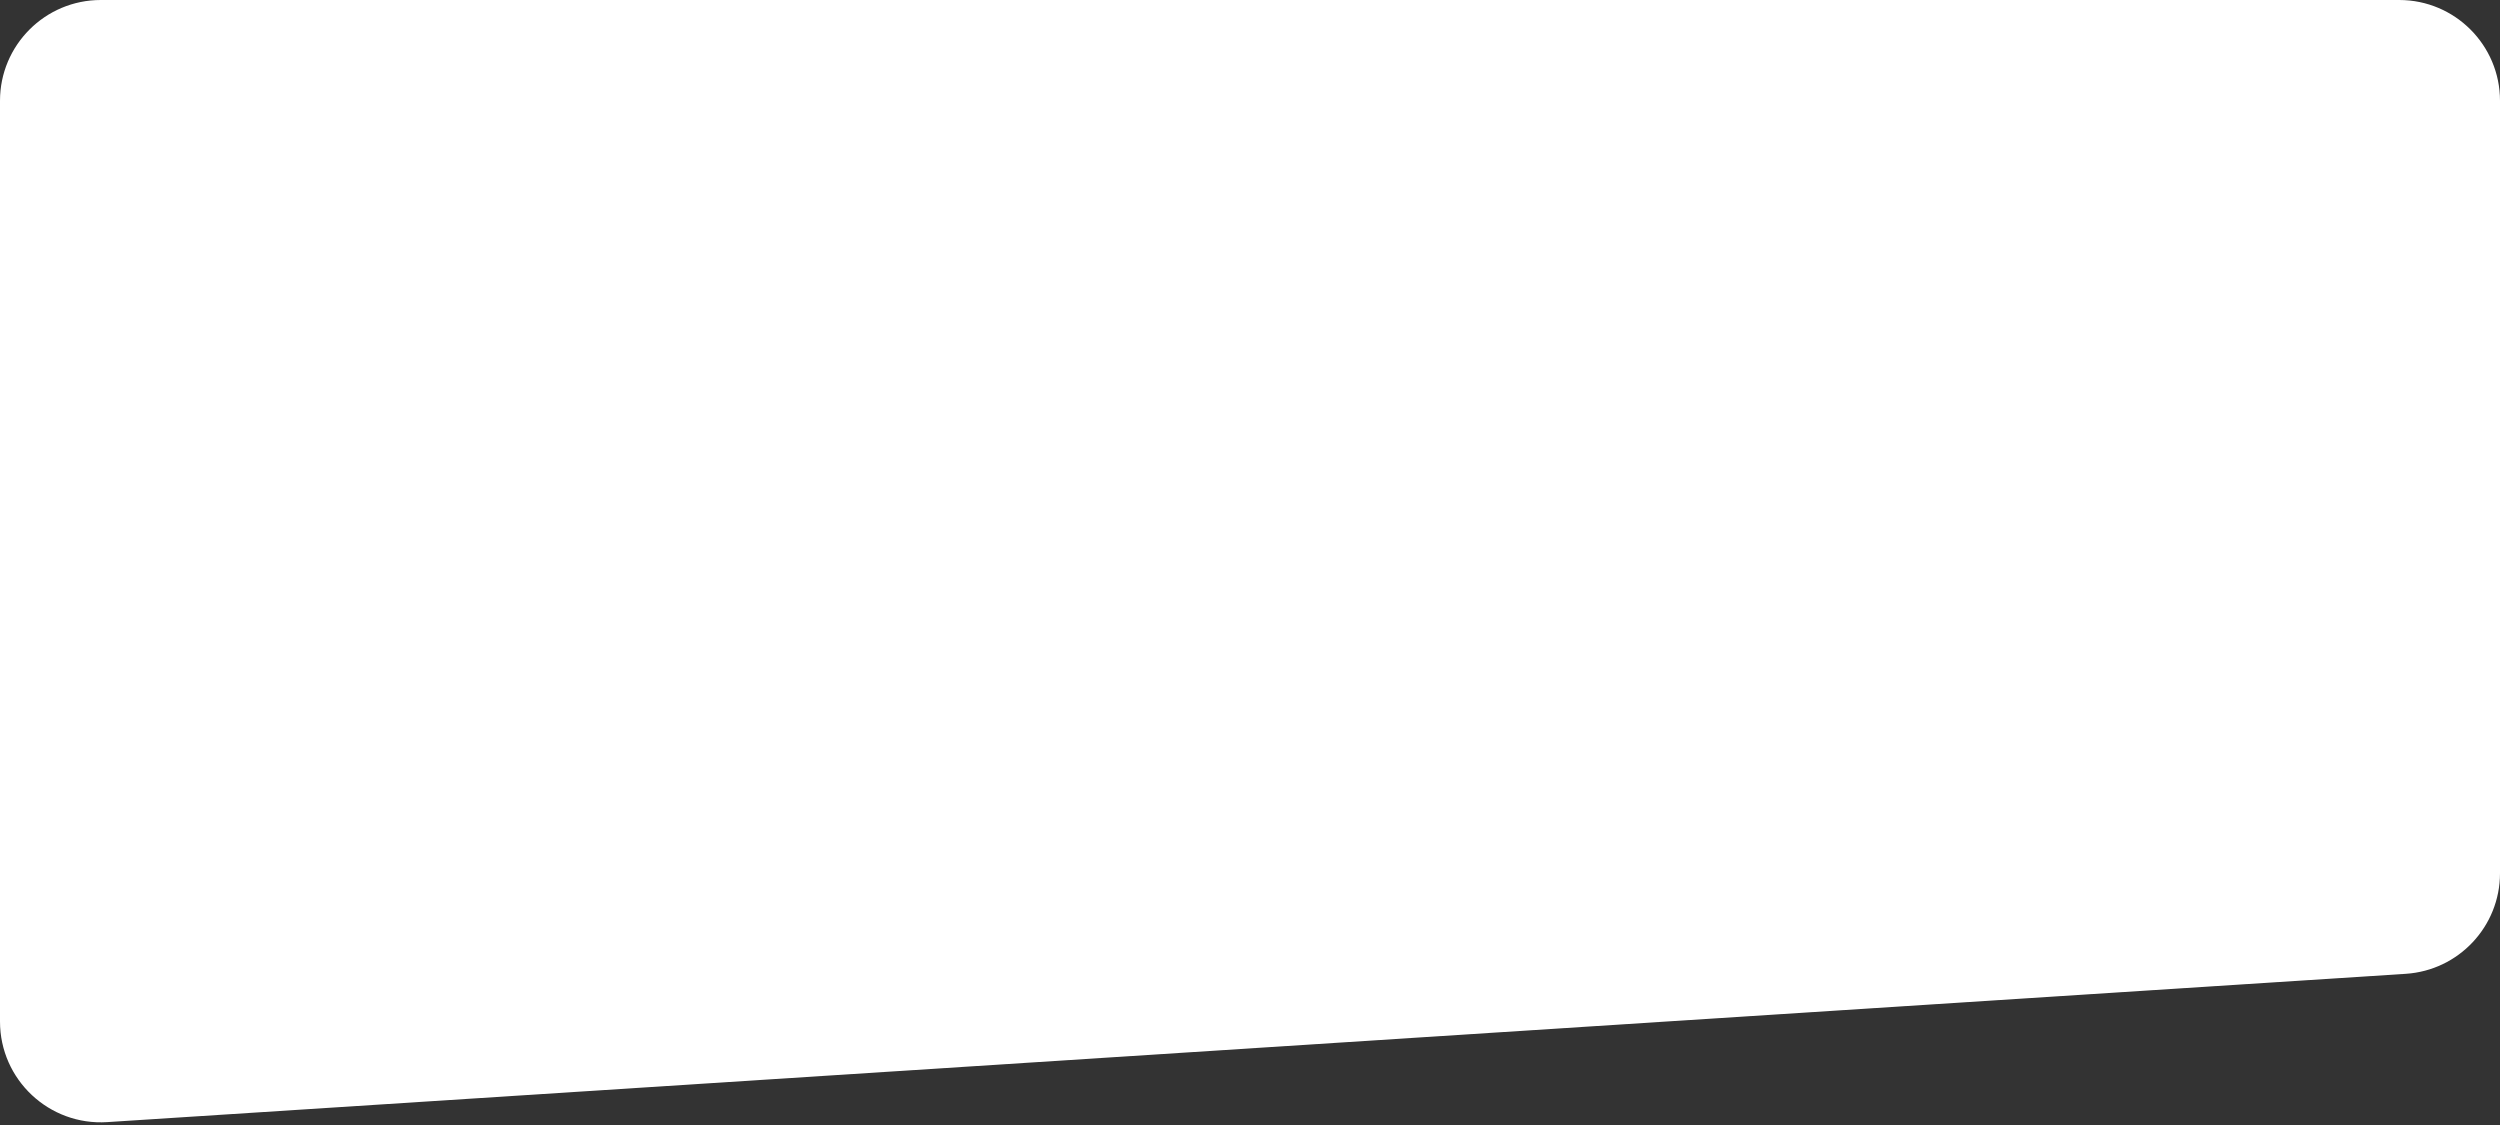
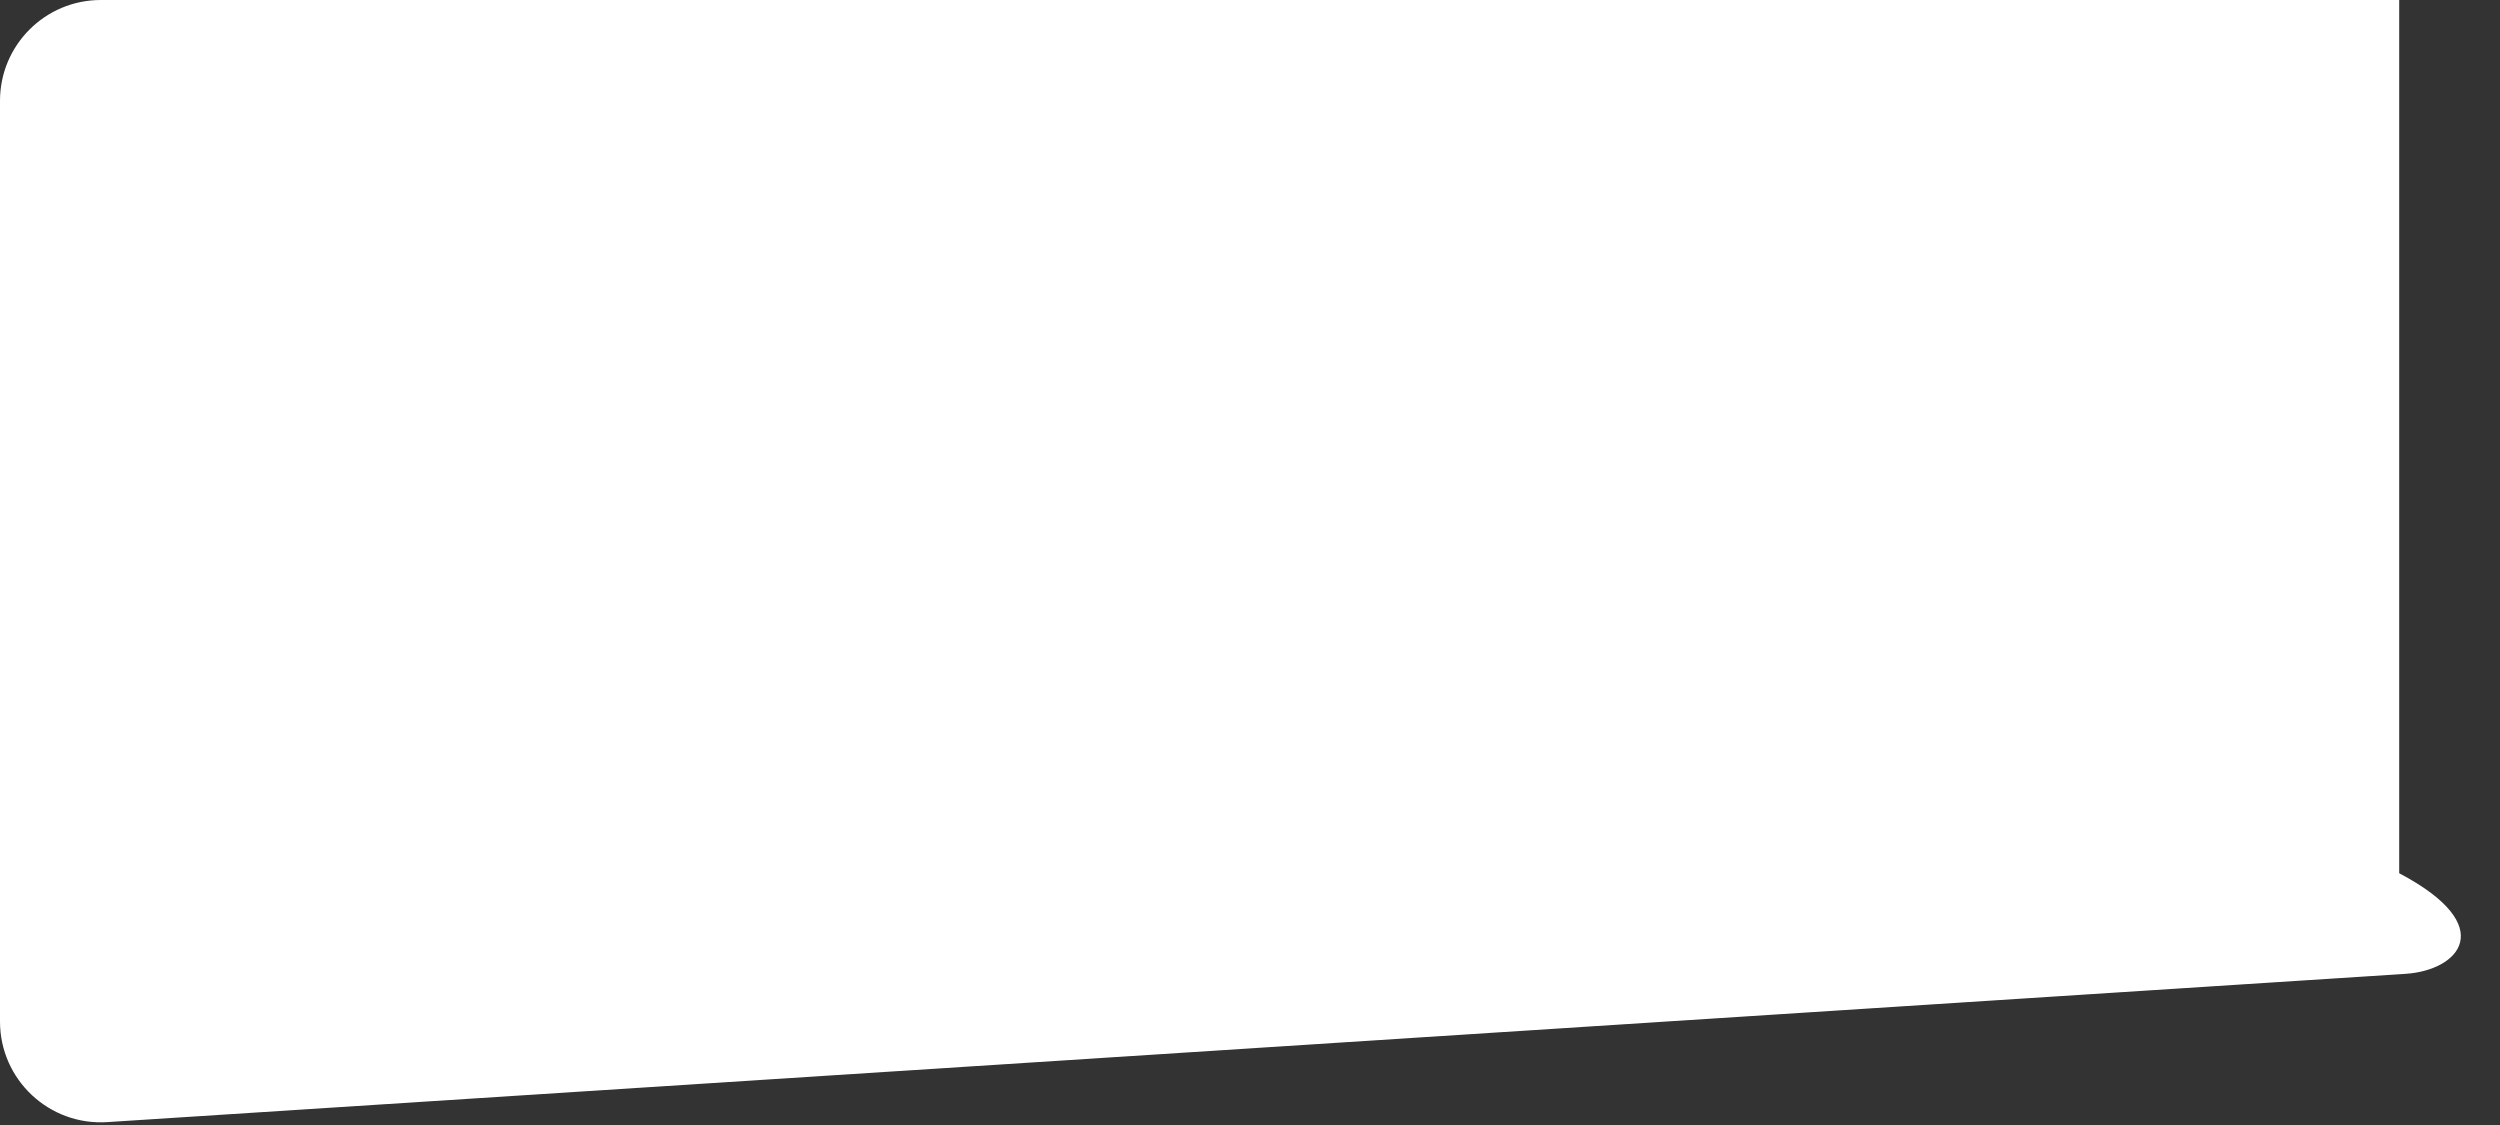
<svg xmlns="http://www.w3.org/2000/svg" width="620" height="279" viewBox="0 0 620 279" fill="none">
  <rect x="0" y="0" width="620" height="279" fill="#333333" stroke="none" />
-   <path d="M0 25C0 11.193 11.193 0 25 0H595C608.807 0 620 11.193 620 25V216.561C620 229.743 609.764 240.66 596.61 241.509L26.61 278.283C12.199 279.213 0 267.776 0 253.335V25Z" fill="white" />
+   <path d="M0 25C0 11.193 11.193 0 25 0H595V216.561C620 229.743 609.764 240.66 596.61 241.509L26.61 278.283C12.199 279.213 0 267.776 0 253.335V25Z" fill="white" />
</svg>